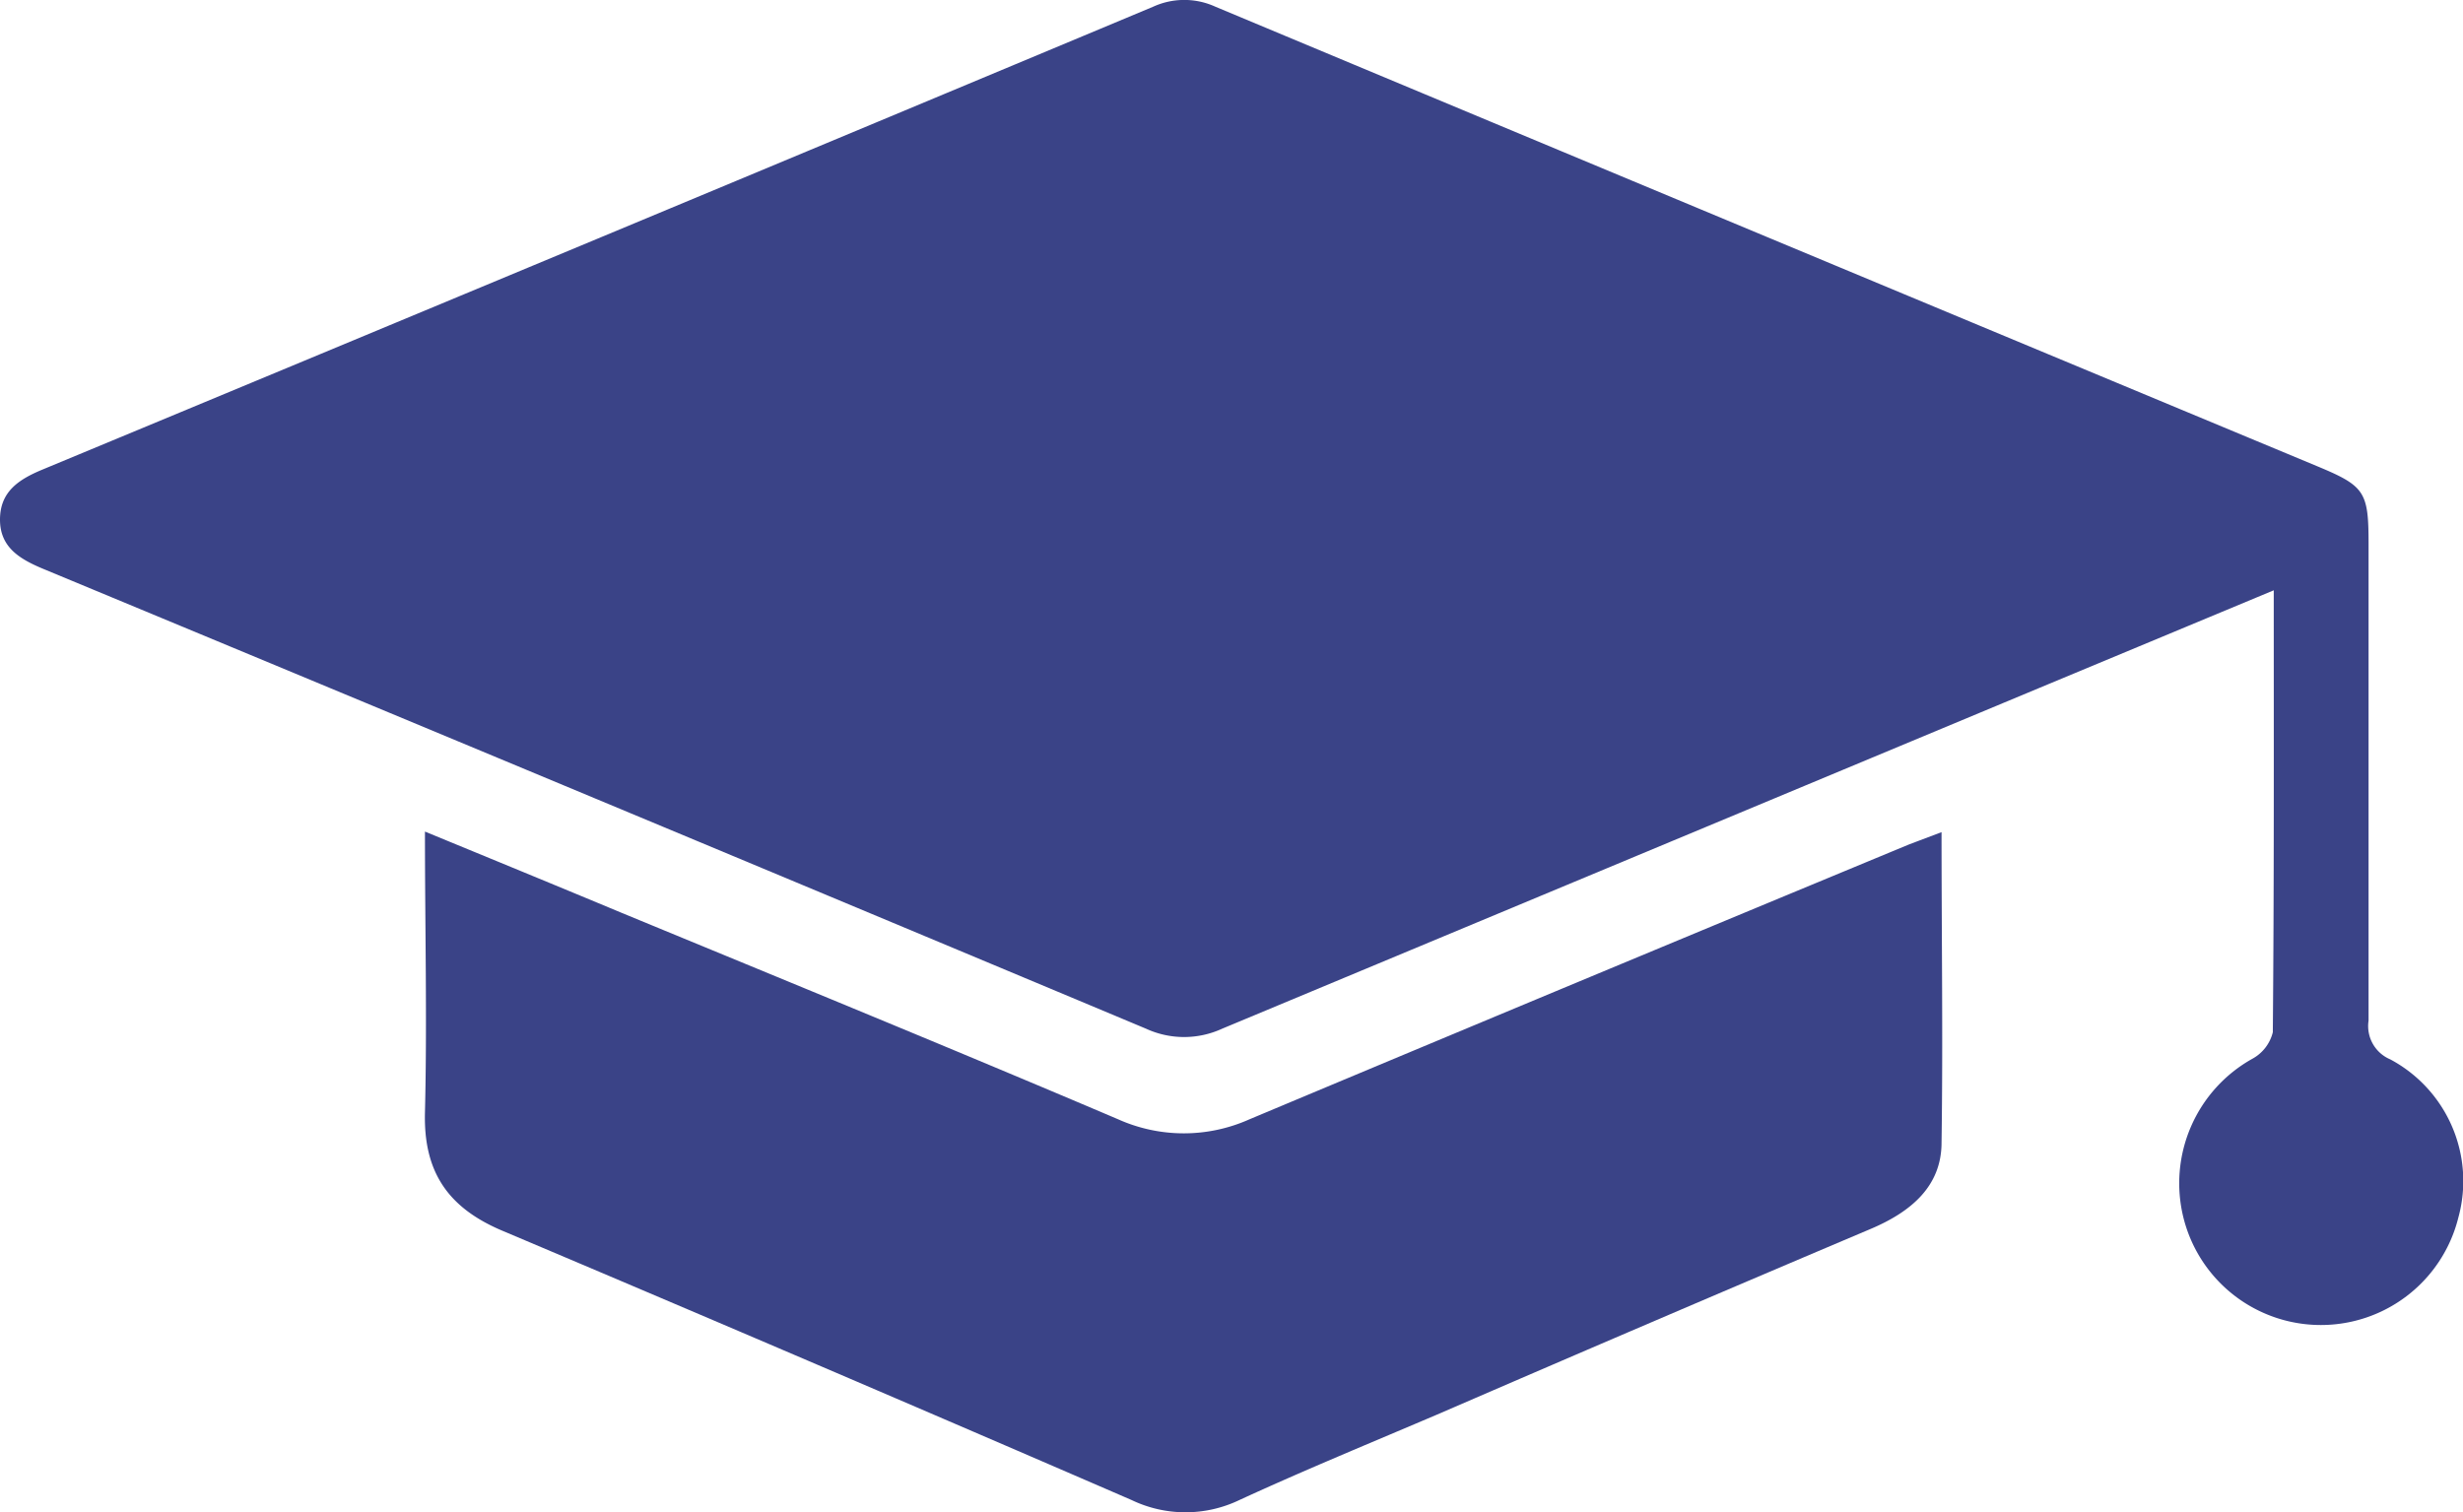
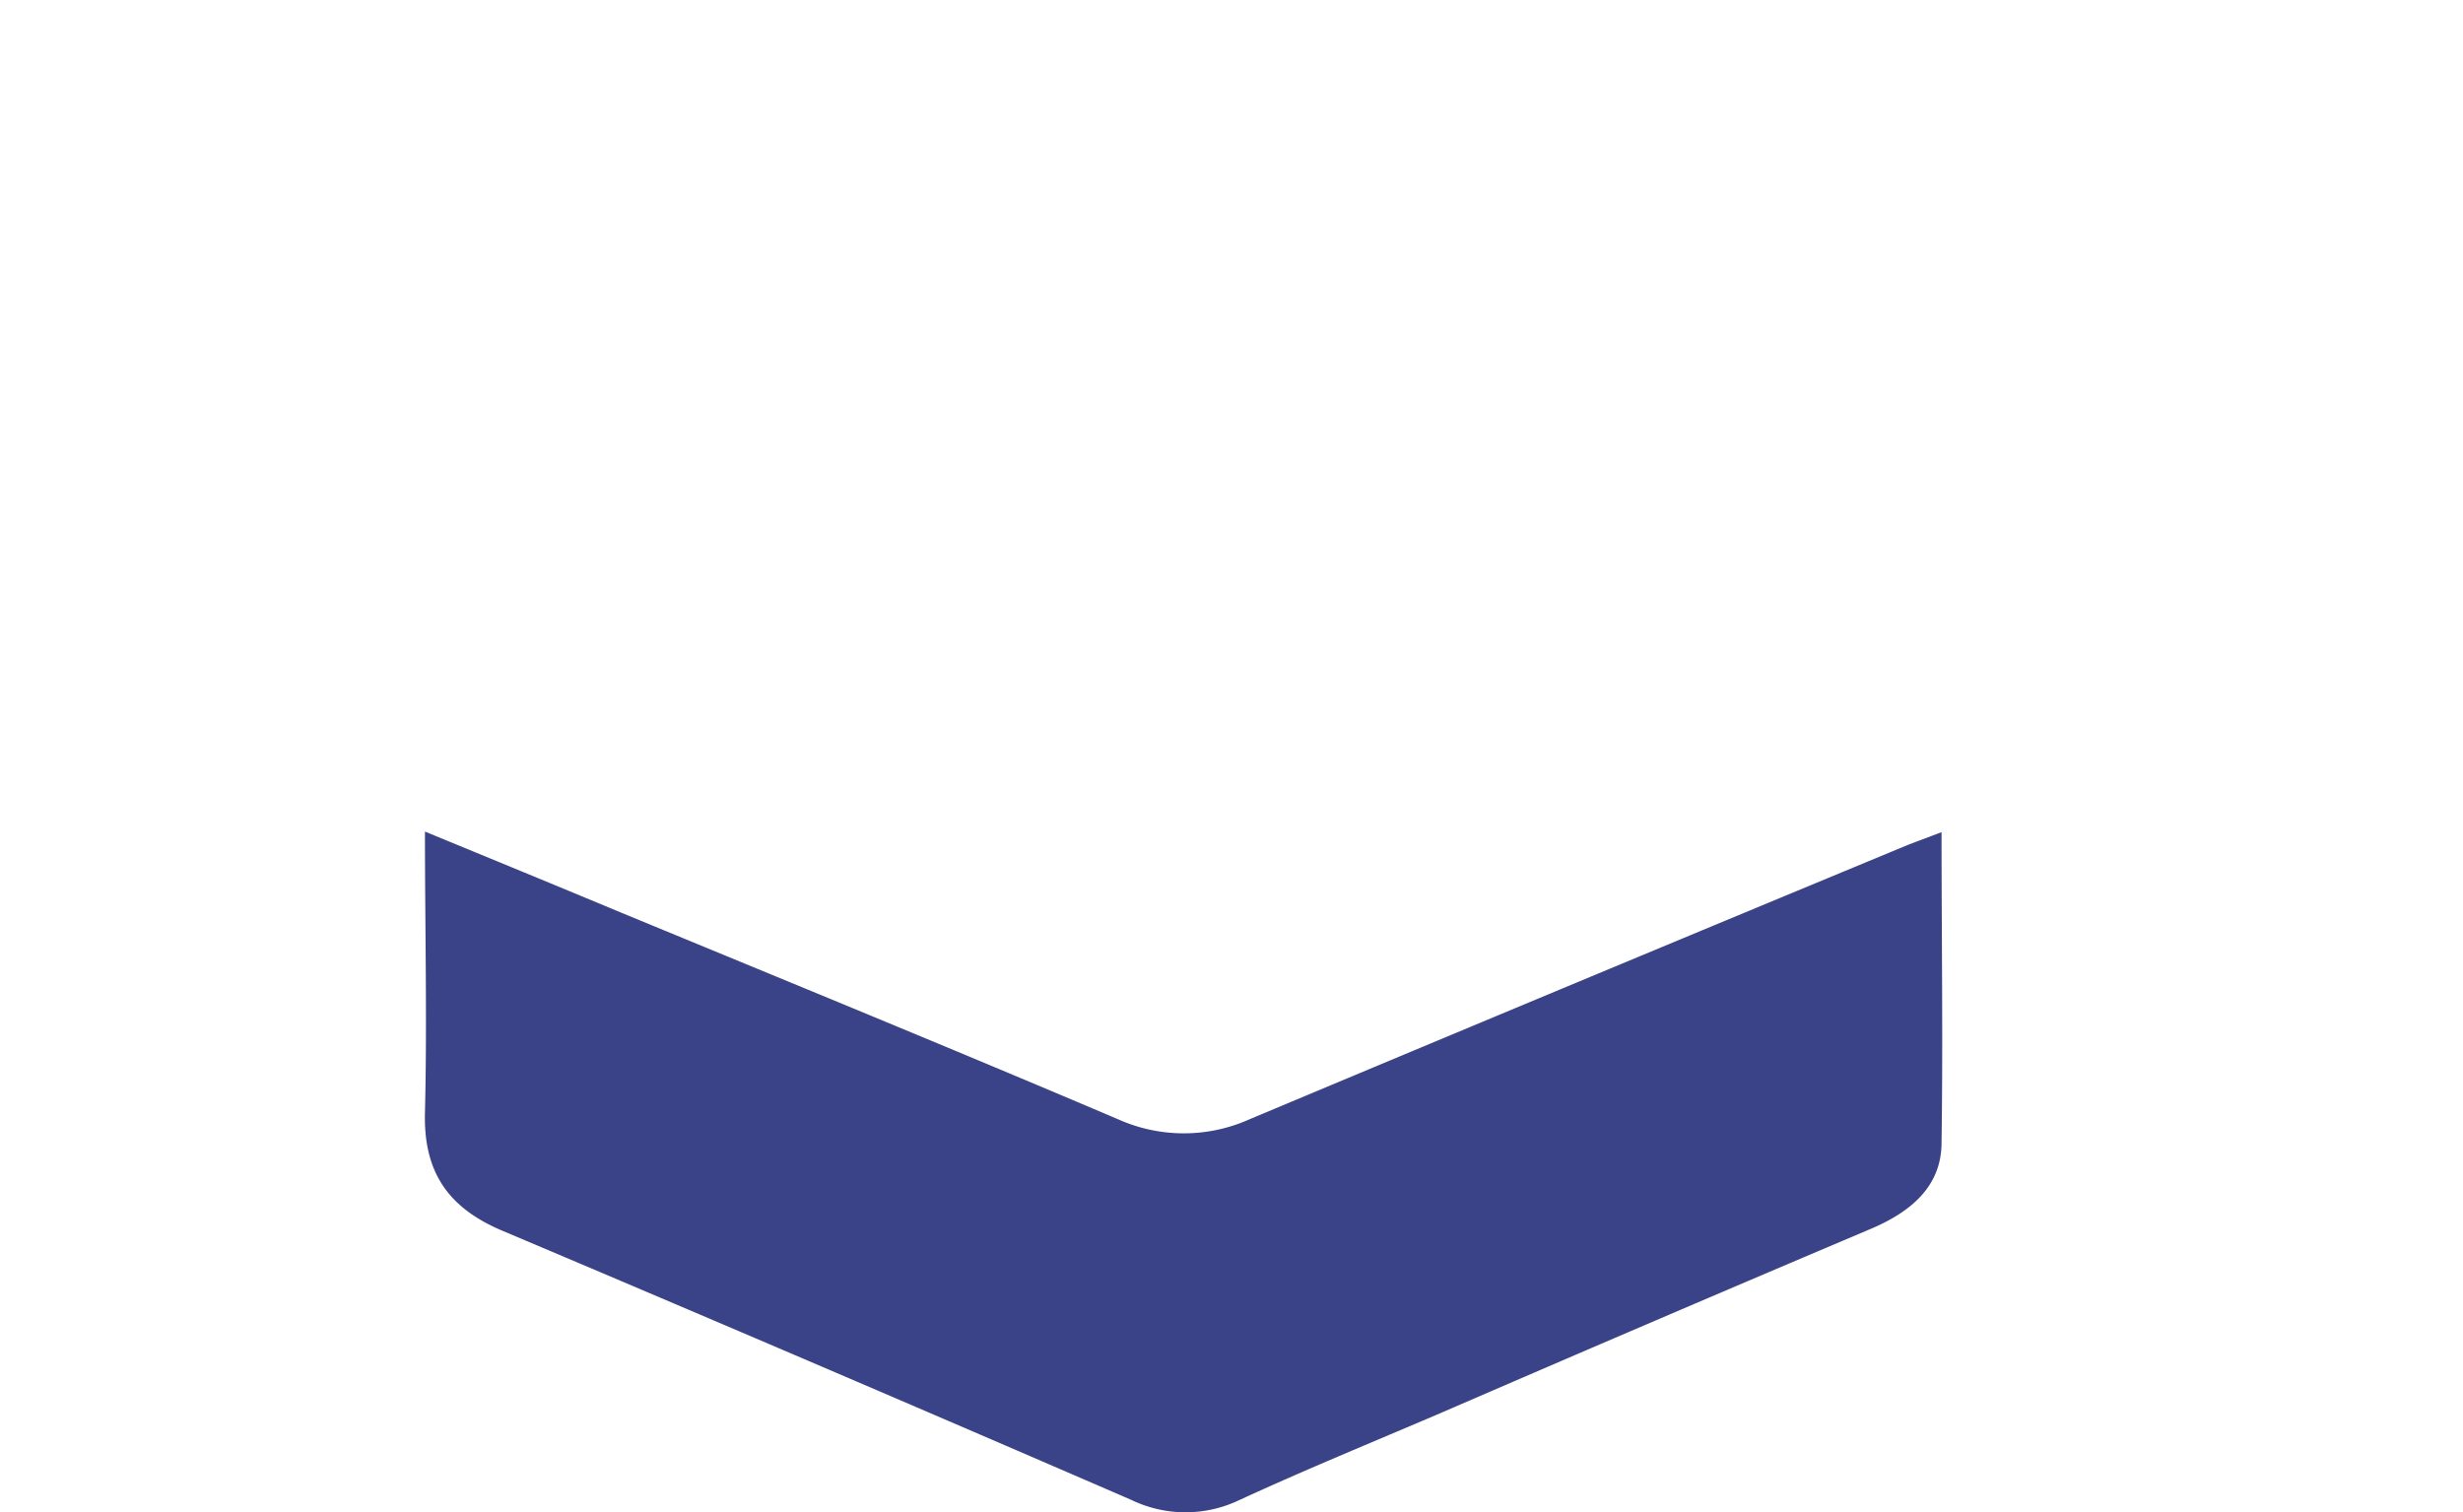
<svg xmlns="http://www.w3.org/2000/svg" viewBox="0 0 131.45 80.71">
  <defs>
    <style>.cls-1{fill:#3a4387;}</style>
  </defs>
  <g id="Слой_2" data-name="Слой 2">
    <g id="OBJECTS">
-       <path class="cls-1" d="M121.35,31.51l-12.58,5.24Q87,45.83,65.23,54.91a4.86,4.86,0,0,1-4.07,0Q31.78,42.6,2.34,30.38C1.09,29.86,0,29.24,0,27.74s1-2.15,2.28-2.68Q31.92,12.75,61.54.36a4,4,0,0,1,3.33,0q29.4,12.29,58.83,24.54c2.52,1.05,2.71,1.36,2.71,4.13,0,8.48,0,17,0,25.45a1.93,1.93,0,0,0,1.16,2.07A7.36,7.36,0,0,1,131.2,65,7.56,7.56,0,0,1,116.53,65a7.61,7.61,0,0,1,3.69-8.49,2.21,2.21,0,0,0,1.08-1.41C121.37,47.31,121.35,39.57,121.35,31.51Z" />
      <path class="cls-1" d="M103.62,44.42c0,5.64.08,11.1,0,16.57,0,2.36-1.67,3.71-3.76,4.6q-11.55,4.89-23,9.85c-3.58,1.53-7.17,3-10.71,4.63a6.65,6.65,0,0,1-5.76,0Q43.59,72.79,26.82,65.7c-2.92-1.23-4.22-3.15-4.14-6.31.12-4.93,0-9.87,0-15,3.62,1.49,7.05,2.9,10.48,4.33C42,52.37,50.87,56,59.68,59.75a8.57,8.57,0,0,0,7,0q17.6-7.38,35.22-14.68Z" />
    </g>
  </g>
</svg>